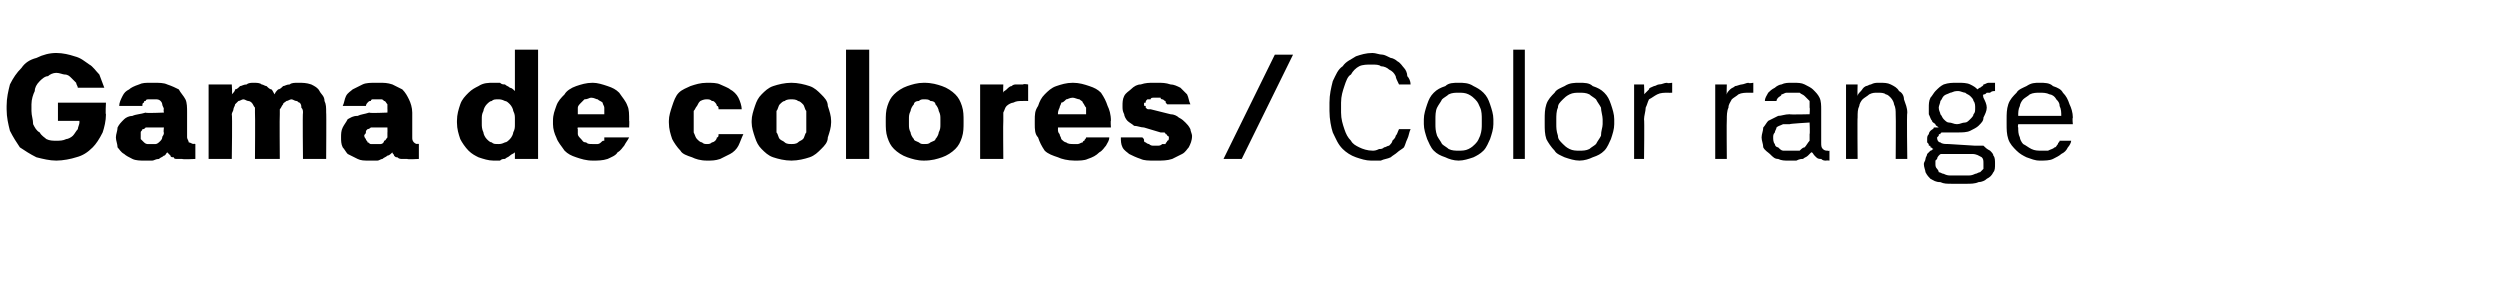
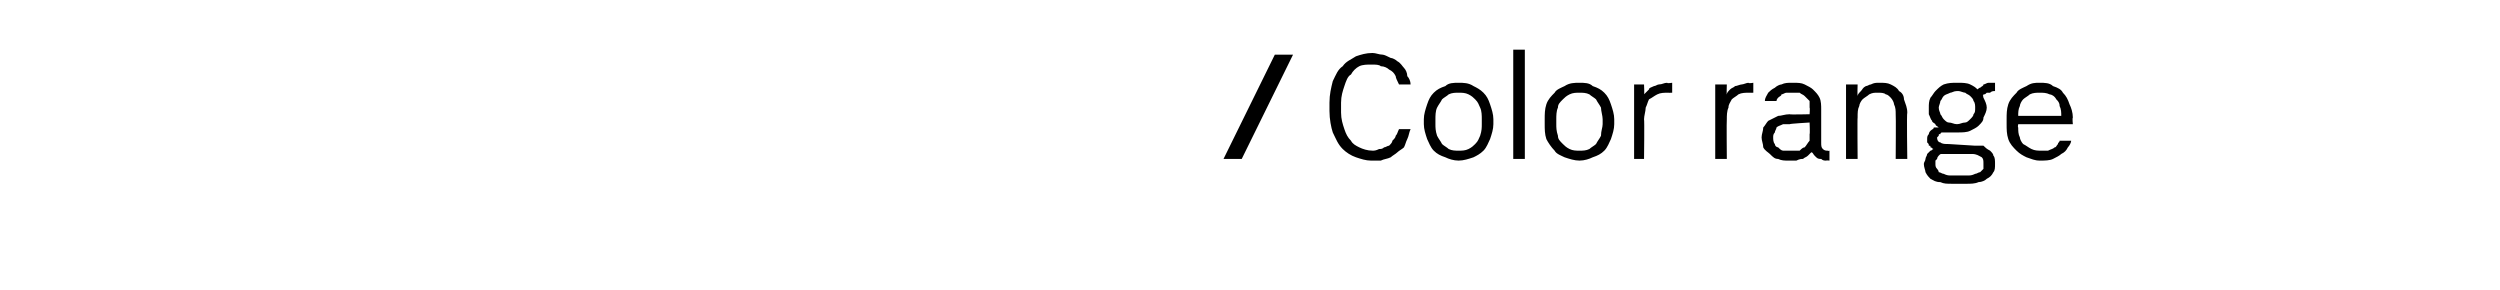
<svg xmlns="http://www.w3.org/2000/svg" version="1.1" width="151px" height="17.5px" viewBox="0 -3 151 17.5" style="top:-3px">
  <desc>Gama de colores / Color range</desc>
  <defs />
  <g id="Polygon685472">
    <path d="M 73.9 6.6 L 75 6.6 L 78.1 0.3 L 77 0.3 L 73.9 6.6 Z M 82.8 6.7 C 83 6.7 83.2 6.7 83.4 6.7 C 83.6 6.6 83.8 6.6 84 6.5 C 84.1 6.4 84.3 6.3 84.4 6.2 C 84.5 6.1 84.7 6 84.8 5.9 C 84.9 5.7 84.9 5.6 85 5.4 C 85.1 5.2 85.1 5 85.2 4.8 C 85.2 4.8 84.5 4.8 84.5 4.8 C 84.4 5 84.4 5.1 84.3 5.2 C 84.3 5.3 84.2 5.4 84.1 5.5 C 84.1 5.6 84 5.7 83.9 5.8 C 83.8 5.8 83.7 5.9 83.6 5.9 C 83.5 6 83.4 6 83.3 6 C 83.1 6.1 83 6.1 82.9 6.1 C 82.6 6.1 82.3 6 82.1 5.9 C 81.9 5.8 81.7 5.7 81.6 5.5 C 81.4 5.3 81.3 5.1 81.2 4.8 C 81.1 4.5 81 4.2 81 3.8 C 81 3.8 81 3.2 81 3.2 C 81 2.8 81.1 2.5 81.2 2.2 C 81.3 1.9 81.4 1.6 81.6 1.5 C 81.7 1.3 81.9 1.1 82.1 1 C 82.3 0.9 82.6 0.9 82.8 0.9 C 83.1 0.9 83.3 0.9 83.4 1 C 83.6 1 83.8 1.1 83.9 1.2 C 84.1 1.3 84.2 1.4 84.3 1.6 C 84.3 1.7 84.4 1.9 84.5 2.1 C 84.5 2.1 85.2 2.1 85.2 2.1 C 85.2 1.9 85.1 1.7 85 1.6 C 85 1.4 84.9 1.2 84.8 1.1 C 84.7 1 84.6 0.8 84.4 0.7 C 84.3 0.6 84.1 0.5 84 0.5 C 83.8 0.4 83.6 0.3 83.5 0.3 C 83.3 0.3 83.1 0.2 82.9 0.2 C 82.5 0.2 82.2 0.3 81.9 0.4 C 81.6 0.6 81.3 0.7 81.1 1 C 80.8 1.2 80.7 1.5 80.5 1.9 C 80.4 2.3 80.3 2.7 80.3 3.2 C 80.3 3.2 80.3 3.7 80.3 3.7 C 80.3 4.2 80.4 4.7 80.5 5 C 80.7 5.4 80.8 5.7 81.1 6 C 81.3 6.2 81.6 6.4 81.9 6.5 C 82.2 6.6 82.5 6.7 82.8 6.7 Z M 88.1 6.7 C 88.4 6.7 88.7 6.6 89 6.5 C 89.2 6.4 89.4 6.3 89.6 6.1 C 89.8 5.9 89.9 5.6 90 5.4 C 90.1 5.1 90.2 4.8 90.2 4.5 C 90.2 4.5 90.2 4.2 90.2 4.2 C 90.2 3.9 90.1 3.6 90 3.3 C 89.9 3 89.8 2.8 89.6 2.6 C 89.4 2.4 89.2 2.3 89 2.2 C 88.7 2 88.4 2 88.1 2 C 87.8 2 87.5 2 87.3 2.2 C 87 2.3 86.8 2.4 86.6 2.6 C 86.4 2.8 86.3 3 86.2 3.3 C 86.1 3.6 86 3.9 86 4.2 C 86 4.2 86 4.5 86 4.5 C 86 4.8 86.1 5.1 86.2 5.4 C 86.3 5.6 86.4 5.9 86.6 6.1 C 86.8 6.3 87 6.4 87.3 6.5 C 87.5 6.6 87.8 6.7 88.1 6.7 Z M 88.1 6.1 C 87.9 6.1 87.7 6.1 87.5 6 C 87.4 5.9 87.2 5.8 87.1 5.7 C 87 5.5 86.9 5.4 86.8 5.2 C 86.7 4.9 86.7 4.7 86.7 4.5 C 86.7 4.5 86.7 4.2 86.7 4.2 C 86.7 4 86.7 3.7 86.8 3.5 C 86.9 3.3 87 3.2 87.1 3 C 87.2 2.9 87.4 2.8 87.5 2.7 C 87.7 2.6 87.9 2.6 88.1 2.6 C 88.3 2.6 88.5 2.6 88.7 2.7 C 88.9 2.8 89 2.9 89.1 3 C 89.3 3.2 89.3 3.3 89.4 3.5 C 89.5 3.7 89.5 4 89.5 4.2 C 89.5 4.2 89.5 4.5 89.5 4.5 C 89.5 4.7 89.5 4.9 89.4 5.2 C 89.3 5.4 89.3 5.5 89.1 5.7 C 89 5.8 88.9 5.9 88.7 6 C 88.5 6.1 88.3 6.1 88.1 6.1 Z M 91.4 6.6 L 92.1 6.6 L 92.1 0 L 91.4 0 L 91.4 6.6 Z M 95.4 6.7 C 95.7 6.7 96 6.6 96.2 6.5 C 96.5 6.4 96.7 6.3 96.9 6.1 C 97.1 5.9 97.2 5.6 97.3 5.4 C 97.4 5.1 97.5 4.8 97.5 4.5 C 97.5 4.5 97.5 4.2 97.5 4.2 C 97.5 3.9 97.4 3.6 97.3 3.3 C 97.2 3 97.1 2.8 96.9 2.6 C 96.7 2.4 96.5 2.3 96.2 2.2 C 96 2 95.7 2 95.4 2 C 95.1 2 94.8 2 94.5 2.2 C 94.3 2.3 94 2.4 93.9 2.6 C 93.7 2.8 93.5 3 93.4 3.3 C 93.3 3.6 93.3 3.9 93.3 4.2 C 93.3 4.2 93.3 4.5 93.3 4.5 C 93.3 4.8 93.3 5.1 93.4 5.4 C 93.5 5.6 93.7 5.9 93.9 6.1 C 94 6.3 94.3 6.4 94.5 6.5 C 94.8 6.6 95.1 6.7 95.4 6.7 Z M 95.4 6.1 C 95.2 6.1 95 6.1 94.8 6 C 94.6 5.9 94.5 5.8 94.4 5.7 C 94.2 5.5 94.1 5.4 94.1 5.2 C 94 4.9 94 4.7 94 4.5 C 94 4.5 94 4.2 94 4.2 C 94 4 94 3.7 94.1 3.5 C 94.1 3.3 94.2 3.2 94.4 3 C 94.5 2.9 94.6 2.8 94.8 2.7 C 95 2.6 95.2 2.6 95.4 2.6 C 95.6 2.6 95.8 2.6 96 2.7 C 96.1 2.8 96.3 2.9 96.4 3 C 96.5 3.2 96.6 3.3 96.7 3.5 C 96.7 3.7 96.8 4 96.8 4.2 C 96.8 4.2 96.8 4.5 96.8 4.5 C 96.8 4.7 96.7 4.9 96.7 5.2 C 96.6 5.4 96.5 5.5 96.4 5.7 C 96.3 5.8 96.1 5.9 96 6 C 95.8 6.1 95.6 6.1 95.4 6.1 Z M 98.7 6.6 L 99.3 6.6 C 99.3 6.6 99.33 4.22 99.3 4.2 C 99.3 4 99.4 3.7 99.4 3.5 C 99.5 3.3 99.5 3.2 99.6 3 C 99.8 2.9 99.9 2.8 100.1 2.7 C 100.3 2.6 100.5 2.6 100.8 2.6 C 100.76 2.61 101 2.6 101 2.6 L 101 2 C 101 2 100.69 2.05 100.7 2 C 100.5 2 100.4 2.1 100.2 2.1 C 100.1 2.1 100 2.2 99.9 2.2 C 99.7 2.3 99.6 2.3 99.6 2.4 C 99.5 2.5 99.4 2.6 99.3 2.7 C 99.33 2.75 99.3 2.1 99.3 2.1 L 98.7 2.1 L 98.7 6.6 Z M 103.6 6.6 L 104.3 6.6 C 104.3 6.6 104.28 4.22 104.3 4.2 C 104.3 4 104.3 3.7 104.4 3.5 C 104.4 3.3 104.5 3.2 104.6 3 C 104.7 2.9 104.9 2.8 105 2.7 C 105.2 2.6 105.4 2.6 105.7 2.6 C 105.71 2.61 105.9 2.6 105.9 2.6 L 105.9 2 C 105.9 2 105.64 2.05 105.6 2 C 105.5 2 105.3 2.1 105.2 2.1 C 105.1 2.1 104.9 2.2 104.8 2.2 C 104.7 2.3 104.6 2.3 104.5 2.4 C 104.4 2.5 104.3 2.6 104.3 2.7 C 104.28 2.75 104.3 2.1 104.3 2.1 L 103.6 2.1 L 103.6 6.6 Z M 110.5 6.7 L 110.5 6.1 C 110.5 6.1 110.4 6.13 110.4 6.1 C 110.3 6.1 110.2 6.1 110.1 6 C 110 5.9 110 5.8 110 5.6 C 110 5.6 110 3.6 110 3.6 C 110 3.4 110 3.1 109.9 2.9 C 109.8 2.7 109.7 2.6 109.5 2.4 C 109.4 2.3 109.2 2.2 109 2.1 C 108.8 2 108.6 2 108.3 2 C 108.3 2 108.2 2 108.2 2 C 108 2 107.8 2 107.6 2.1 C 107.5 2.1 107.3 2.2 107.2 2.3 C 107 2.4 106.9 2.5 106.8 2.6 C 106.7 2.8 106.6 2.9 106.6 3.1 C 106.6 3.1 107.3 3.1 107.3 3.1 C 107.3 3 107.4 2.9 107.4 2.9 C 107.5 2.8 107.6 2.8 107.6 2.7 C 107.7 2.7 107.8 2.6 107.9 2.6 C 108 2.6 108.1 2.6 108.2 2.6 C 108.2 2.6 108.3 2.6 108.3 2.6 C 108.5 2.6 108.6 2.6 108.7 2.6 C 108.8 2.7 108.9 2.7 109 2.8 C 109.1 2.9 109.2 3 109.3 3.1 C 109.3 3.2 109.3 3.4 109.3 3.5 C 109.33 3.52 109.3 3.9 109.3 3.9 C 109.3 3.9 108.08 3.93 108.1 3.9 C 107.8 3.9 107.6 4 107.4 4 C 107.2 4.1 107 4.2 106.8 4.3 C 106.7 4.4 106.6 4.6 106.5 4.7 C 106.5 4.9 106.4 5.1 106.4 5.3 C 106.4 5.5 106.5 5.7 106.5 5.9 C 106.6 6.1 106.8 6.2 106.9 6.3 C 107.1 6.5 107.2 6.6 107.4 6.6 C 107.6 6.7 107.8 6.7 108 6.7 C 108 6.7 108.1 6.7 108.1 6.7 C 108.3 6.7 108.4 6.7 108.5 6.7 C 108.7 6.6 108.8 6.6 108.9 6.6 C 109 6.5 109.1 6.5 109.2 6.4 C 109.3 6.3 109.4 6.2 109.4 6.2 C 109.5 6.2 109.5 6.3 109.6 6.4 C 109.6 6.4 109.7 6.5 109.7 6.5 C 109.8 6.6 109.9 6.6 110 6.6 C 110.1 6.7 110.2 6.7 110.3 6.7 C 110.3 6.68 110.5 6.7 110.5 6.7 Z M 109.3 4.4 C 109.3 4.4 109.33 5.09 109.3 5.1 C 109.3 5.2 109.3 5.4 109.3 5.5 C 109.2 5.6 109.1 5.8 109 5.9 C 108.9 5.9 108.8 6 108.7 6.1 C 108.5 6.1 108.4 6.1 108.2 6.1 C 108.2 6.1 108.1 6.1 108.1 6.1 C 108 6.1 107.8 6.1 107.7 6.1 C 107.6 6.1 107.5 6 107.4 5.9 C 107.3 5.9 107.2 5.8 107.2 5.7 C 107.1 5.6 107.1 5.4 107.1 5.3 C 107.1 5.2 107.1 5.1 107.2 5 C 107.2 4.9 107.3 4.8 107.3 4.7 C 107.4 4.6 107.5 4.6 107.7 4.5 C 107.8 4.5 107.9 4.5 108.1 4.5 C 108.1 4.47 109.3 4.4 109.3 4.4 Z M 111.5 6.6 L 112.2 6.6 C 112.2 6.6 112.18 4.07 112.2 4.1 C 112.2 3.8 112.2 3.6 112.3 3.4 C 112.3 3.3 112.4 3.1 112.5 3 C 112.6 2.9 112.8 2.8 112.9 2.7 C 113.1 2.6 113.2 2.6 113.4 2.6 C 113.6 2.6 113.8 2.6 113.9 2.7 C 114 2.7 114.1 2.8 114.2 2.9 C 114.3 3 114.4 3.2 114.4 3.3 C 114.5 3.5 114.5 3.7 114.5 3.9 C 114.52 3.89 114.5 6.6 114.5 6.6 L 115.2 6.6 C 115.2 6.6 115.16 3.84 115.2 3.8 C 115.2 3.5 115.1 3.3 115 3 C 115 2.8 114.9 2.6 114.7 2.5 C 114.6 2.3 114.4 2.2 114.2 2.1 C 114 2 113.8 2 113.5 2 C 113.3 2 113.2 2 113 2.1 C 112.9 2.1 112.8 2.2 112.7 2.2 C 112.5 2.3 112.5 2.4 112.4 2.5 C 112.3 2.6 112.2 2.7 112.2 2.8 C 112.18 2.76 112.2 2.1 112.2 2.1 L 111.5 2.1 L 111.5 6.6 Z M 118.3 2 C 118.3 2 118.2 2 118.2 2 C 117.9 2 117.7 2 117.4 2.1 C 117.2 2.2 117.1 2.3 116.9 2.5 C 116.8 2.6 116.7 2.8 116.6 2.9 C 116.5 3.1 116.5 3.3 116.5 3.5 C 116.5 3.7 116.5 3.8 116.5 3.9 C 116.6 4.1 116.6 4.2 116.7 4.3 C 116.7 4.4 116.8 4.4 116.9 4.5 C 116.9 4.6 117 4.6 117.1 4.7 C 117 4.7 116.9 4.7 116.8 4.7 C 116.8 4.8 116.7 4.8 116.6 4.9 C 116.6 4.9 116.5 5 116.5 5.1 C 116.4 5.2 116.4 5.3 116.4 5.4 C 116.4 5.5 116.4 5.5 116.4 5.6 C 116.5 5.7 116.5 5.7 116.5 5.8 C 116.6 5.8 116.6 5.8 116.6 5.9 C 116.7 5.9 116.7 6 116.8 6 C 116.7 6 116.7 6.1 116.6 6.1 C 116.5 6.2 116.5 6.2 116.4 6.3 C 116.4 6.4 116.3 6.5 116.3 6.6 C 116.3 6.7 116.2 6.8 116.2 6.9 C 116.2 7.1 116.3 7.3 116.3 7.4 C 116.4 7.6 116.5 7.7 116.6 7.8 C 116.8 7.9 116.9 8 117.2 8 C 117.4 8.1 117.6 8.1 117.9 8.1 C 117.9 8.1 118.8 8.1 118.8 8.1 C 119 8.1 119.3 8.1 119.5 8 C 119.7 8 119.9 7.9 120 7.8 C 120.2 7.7 120.3 7.6 120.4 7.4 C 120.5 7.3 120.5 7.1 120.5 6.9 C 120.5 6.7 120.5 6.5 120.4 6.4 C 120.4 6.3 120.3 6.2 120.2 6.1 C 120 6 119.9 5.9 119.8 5.8 C 119.6 5.8 119.4 5.8 119.3 5.8 C 119.3 5.8 117.7 5.7 117.7 5.7 C 117.5 5.7 117.3 5.7 117.2 5.6 C 117.1 5.6 117 5.5 117 5.3 C 117 5.3 117.1 5.2 117.1 5.2 C 117.1 5.1 117.1 5.1 117.2 5.1 C 117.2 5 117.3 5 117.3 5 C 117.4 5 117.4 5 117.5 5 C 117.6 5 117.6 5 117.7 5 C 117.7 5 117.8 5 117.9 5 C 117.9 5 118 5 118 5 C 118.1 5 118.2 5 118.2 5 C 118.5 5 118.8 5 119 4.9 C 119.2 4.8 119.4 4.7 119.5 4.6 C 119.7 4.4 119.8 4.3 119.8 4.1 C 119.9 3.9 120 3.7 120 3.5 C 120 3.3 119.9 3.1 119.8 2.9 C 119.8 2.8 119.7 2.6 119.5 2.5 C 119.4 2.3 119.2 2.2 119 2.1 C 118.8 2 118.5 2 118.3 2 Z M 118.2 4.5 C 118.2 4.5 118.2 4.5 118.2 4.5 C 118 4.5 117.9 4.4 117.7 4.4 C 117.6 4.4 117.5 4.3 117.4 4.2 C 117.3 4.1 117.3 4 117.2 3.9 C 117.2 3.8 117.1 3.7 117.1 3.5 C 117.1 3.4 117.2 3.2 117.2 3.1 C 117.3 3 117.3 2.9 117.4 2.8 C 117.5 2.7 117.6 2.7 117.8 2.6 C 117.9 2.6 118 2.5 118.2 2.5 C 118.2 2.5 118.3 2.5 118.3 2.5 C 118.4 2.5 118.6 2.6 118.7 2.6 C 118.8 2.7 118.9 2.7 119 2.8 C 119.1 2.9 119.2 3 119.2 3.1 C 119.3 3.2 119.3 3.4 119.3 3.5 C 119.3 3.7 119.3 3.8 119.2 3.9 C 119.2 4 119.1 4.1 119 4.2 C 118.9 4.3 118.8 4.4 118.7 4.4 C 118.5 4.4 118.4 4.5 118.2 4.5 Z M 118.8 7.6 C 118.8 7.6 117.9 7.6 117.9 7.6 C 117.7 7.6 117.6 7.6 117.4 7.5 C 117.3 7.5 117.2 7.4 117.1 7.4 C 117.1 7.3 117 7.2 117 7.2 C 116.9 7.1 116.9 7 116.9 6.9 C 116.9 6.8 116.9 6.8 116.9 6.7 C 116.9 6.7 117 6.6 117 6.6 C 117 6.5 117.1 6.4 117.1 6.4 C 117.2 6.3 117.2 6.3 117.3 6.3 C 117.3 6.3 119.1 6.3 119.1 6.3 C 119.4 6.3 119.5 6.4 119.7 6.5 C 119.8 6.6 119.8 6.7 119.8 6.9 C 119.8 7 119.8 7.1 119.8 7.2 C 119.8 7.2 119.7 7.3 119.6 7.4 C 119.5 7.4 119.4 7.5 119.3 7.5 C 119.1 7.6 119 7.6 118.8 7.6 Z M 119.4 2.4 C 119.4 2.4 119.7 2.8 119.7 2.8 C 119.7 2.8 119.8 2.8 119.8 2.7 C 119.9 2.7 119.9 2.7 120 2.6 C 120.1 2.6 120.1 2.6 120.2 2.6 C 120.3 2.5 120.4 2.5 120.5 2.5 C 120.5 2.5 120.5 2 120.5 2 C 120.4 2 120.3 2 120.1 2 C 120 2 119.9 2.1 119.8 2.1 C 119.8 2.2 119.7 2.2 119.6 2.3 C 119.5 2.3 119.5 2.4 119.4 2.4 Z M 123.2 6.7 C 123.5 6.7 123.8 6.7 124 6.6 C 124.2 6.5 124.4 6.4 124.5 6.3 C 124.7 6.2 124.8 6.1 124.9 5.9 C 125 5.8 125.1 5.6 125.1 5.5 C 125.1 5.5 124.4 5.5 124.4 5.5 C 124.4 5.6 124.3 5.6 124.3 5.7 C 124.2 5.8 124.2 5.9 124.1 5.9 C 124 6 123.9 6 123.7 6.1 C 123.6 6.1 123.4 6.1 123.3 6.1 C 123.1 6.1 122.9 6.1 122.7 6 C 122.5 5.9 122.4 5.8 122.2 5.7 C 122.1 5.6 122 5.4 122 5.3 C 121.9 5.1 121.9 4.9 121.9 4.7 C 121.86 4.69 121.9 4.5 121.9 4.5 L 125.2 4.5 C 125.2 4.5 125.16 4.15 125.2 4.1 C 125.2 3.8 125.1 3.5 125 3.3 C 124.9 3 124.8 2.8 124.6 2.6 C 124.5 2.4 124.3 2.3 124 2.2 C 123.8 2 123.5 2 123.2 2 C 122.9 2 122.7 2 122.4 2.2 C 122.2 2.3 121.9 2.4 121.8 2.6 C 121.6 2.8 121.4 3 121.3 3.3 C 121.2 3.6 121.2 3.9 121.2 4.2 C 121.2 4.2 121.2 4.5 121.2 4.5 C 121.2 4.8 121.2 5.1 121.3 5.4 C 121.4 5.7 121.6 5.9 121.8 6.1 C 122 6.3 122.2 6.4 122.4 6.5 C 122.7 6.6 122.9 6.7 123.2 6.7 Z M 124.5 4 C 124.5 4 121.9 4 121.9 4 C 121.9 3.8 121.9 3.6 122 3.4 C 122 3.3 122.1 3.1 122.2 3 C 122.3 2.9 122.5 2.8 122.6 2.7 C 122.8 2.6 123 2.6 123.2 2.6 C 123.4 2.6 123.6 2.6 123.8 2.7 C 123.9 2.7 124.1 2.8 124.2 3 C 124.3 3.1 124.4 3.2 124.4 3.4 C 124.5 3.6 124.5 3.8 124.5 4 Z " stroke="none" fill="#000" />
  </g>
  <g id="Polygon685471">
-     <path d="M 3.4 6.7 C 3.8 6.7 4.3 6.6 4.6 6.5 C 5 6.4 5.3 6.2 5.6 5.9 C 5.8 5.7 6 5.4 6.2 5 C 6.3 4.7 6.4 4.3 6.4 3.9 C 6.36 3.94 6.4 3.2 6.4 3.2 L 3.5 3.2 L 3.5 4.3 L 4.8 4.3 C 4.8 4.3 4.79 4.41 4.8 4.4 C 4.8 4.5 4.7 4.7 4.7 4.8 C 4.6 4.9 4.5 5.1 4.4 5.2 C 4.3 5.3 4.1 5.4 4 5.4 C 3.8 5.5 3.6 5.5 3.4 5.5 C 3.2 5.5 3 5.5 2.8 5.4 C 2.7 5.3 2.5 5.2 2.4 5 C 2.2 4.9 2.1 4.7 2 4.5 C 2 4.2 1.9 4 1.9 3.7 C 1.9 3.7 1.9 3.3 1.9 3.3 C 1.9 3 2 2.7 2.1 2.5 C 2.1 2.3 2.2 2.1 2.4 1.9 C 2.5 1.8 2.7 1.6 2.9 1.6 C 3 1.5 3.2 1.4 3.4 1.4 C 3.6 1.4 3.8 1.5 3.9 1.5 C 4.1 1.5 4.2 1.6 4.3 1.7 C 4.4 1.8 4.5 1.9 4.6 2 C 4.6 2.1 4.7 2.2 4.7 2.3 C 4.7 2.3 6.3 2.3 6.3 2.3 C 6.2 2 6.1 1.8 6 1.5 C 5.8 1.3 5.6 1 5.4 0.9 C 5.1 0.7 4.9 0.5 4.5 0.4 C 4.2 0.3 3.8 0.2 3.4 0.2 C 3 0.2 2.6 0.3 2.2 0.5 C 1.8 0.6 1.5 0.8 1.3 1.1 C 1 1.4 0.8 1.7 0.6 2.1 C 0.5 2.5 0.4 2.9 0.4 3.4 C 0.4 3.4 0.4 3.6 0.4 3.6 C 0.4 4.1 0.5 4.5 0.6 4.9 C 0.8 5.3 1 5.6 1.2 5.9 C 1.5 6.1 1.8 6.3 2.2 6.5 C 2.6 6.6 3 6.7 3.4 6.7 Z M 11.8 6.6 L 11.8 5.7 C 11.8 5.7 11.67 5.66 11.7 5.7 C 11.6 5.7 11.5 5.6 11.4 5.6 C 11.4 5.5 11.3 5.4 11.3 5.3 C 11.3 5.3 11.3 3.8 11.3 3.8 C 11.3 3.5 11.3 3.2 11.2 3 C 11.1 2.8 10.9 2.6 10.8 2.4 C 10.6 2.3 10.4 2.2 10.1 2.1 C 9.9 2 9.6 2 9.3 2 C 9.3 2 9.1 2 9.1 2 C 8.8 2 8.6 2 8.4 2.1 C 8.1 2.2 7.9 2.3 7.8 2.4 C 7.6 2.5 7.5 2.6 7.4 2.8 C 7.3 3 7.2 3.2 7.2 3.4 C 7.2 3.4 8.6 3.4 8.6 3.4 C 8.6 3.3 8.6 3.2 8.7 3.2 C 8.7 3.1 8.7 3.1 8.8 3.1 C 8.8 3 8.9 3 9 3 C 9 3 9.1 3 9.2 3 C 9.2 3 9.2 3 9.2 3 C 9.3 3 9.4 3 9.4 3 C 9.5 3 9.6 3 9.7 3.1 C 9.7 3.1 9.8 3.2 9.8 3.3 C 9.8 3.4 9.9 3.5 9.9 3.6 C 9.86 3.58 9.9 3.8 9.9 3.8 C 9.9 3.8 8.75 3.85 8.8 3.8 C 8.5 3.9 8.2 3.9 8 4 C 7.8 4 7.6 4.1 7.5 4.2 C 7.3 4.4 7.2 4.5 7.1 4.7 C 7.1 4.9 7 5.1 7 5.3 C 7 5.5 7.1 5.7 7.1 5.9 C 7.2 6 7.3 6.2 7.5 6.3 C 7.6 6.4 7.8 6.5 8 6.6 C 8.2 6.7 8.5 6.7 8.7 6.7 C 8.7 6.7 8.8 6.7 8.8 6.7 C 9 6.7 9.1 6.7 9.2 6.7 C 9.3 6.7 9.4 6.6 9.6 6.6 C 9.7 6.5 9.8 6.5 9.9 6.4 C 10 6.4 10 6.3 10.1 6.2 C 10.2 6.3 10.2 6.3 10.3 6.4 C 10.3 6.5 10.4 6.5 10.5 6.5 C 10.5 6.6 10.6 6.6 10.7 6.6 C 10.8 6.6 10.9 6.6 11 6.6 C 11.05 6.64 11.8 6.6 11.8 6.6 Z M 9.9 4.7 C 9.9 4.7 9.86 5.04 9.9 5 C 9.9 5.2 9.8 5.2 9.8 5.3 C 9.8 5.4 9.7 5.5 9.7 5.5 C 9.6 5.6 9.5 5.7 9.4 5.7 C 9.4 5.7 9.3 5.7 9.1 5.7 C 9.1 5.7 9.1 5.7 9.1 5.7 C 9 5.7 8.9 5.7 8.9 5.7 C 8.8 5.7 8.7 5.6 8.7 5.6 C 8.6 5.5 8.6 5.5 8.5 5.4 C 8.5 5.4 8.5 5.3 8.5 5.2 C 8.5 5.1 8.5 5.1 8.5 5 C 8.5 4.9 8.6 4.9 8.6 4.8 C 8.7 4.8 8.7 4.8 8.8 4.7 C 8.9 4.7 8.9 4.7 9 4.7 C 9.03 4.7 9.9 4.7 9.9 4.7 Z M 12.6 6.6 L 14 6.6 C 14 6.6 14.04 3.92 14 3.9 C 14 3.8 14.1 3.7 14.1 3.6 C 14.1 3.5 14.2 3.4 14.2 3.3 C 14.3 3.2 14.3 3.2 14.4 3.1 C 14.5 3.1 14.6 3 14.7 3 C 14.8 3 14.9 3.1 15 3.1 C 15.1 3.1 15.2 3.2 15.2 3.2 C 15.3 3.3 15.3 3.4 15.4 3.5 C 15.4 3.6 15.4 3.7 15.4 3.8 C 15.42 3.83 15.4 6.6 15.4 6.6 L 16.9 6.6 C 16.9 6.6 16.88 3.92 16.9 3.9 C 16.9 3.8 16.9 3.7 16.9 3.6 C 17 3.5 17 3.4 17.1 3.3 C 17.1 3.2 17.2 3.2 17.3 3.1 C 17.4 3.1 17.5 3 17.6 3 C 17.7 3 17.8 3.1 17.9 3.1 C 18 3.1 18 3.2 18.1 3.2 C 18.2 3.3 18.2 3.4 18.2 3.5 C 18.3 3.6 18.3 3.7 18.3 3.8 C 18.27 3.83 18.3 6.6 18.3 6.6 L 19.7 6.6 C 19.7 6.6 19.72 3.76 19.7 3.8 C 19.7 3.5 19.7 3.3 19.6 3.1 C 19.6 2.8 19.4 2.7 19.3 2.5 C 19.2 2.3 19 2.2 18.8 2.1 C 18.5 2 18.3 2 18 2 C 17.8 2 17.6 2 17.5 2.1 C 17.3 2.1 17.2 2.2 17.1 2.2 C 17 2.3 16.9 2.4 16.8 2.4 C 16.7 2.5 16.6 2.6 16.6 2.7 C 16.5 2.6 16.5 2.5 16.4 2.4 C 16.3 2.4 16.2 2.3 16.1 2.2 C 16 2.2 15.9 2.1 15.8 2.1 C 15.7 2 15.5 2 15.3 2 C 15.2 2 15 2 14.9 2.1 C 14.7 2.1 14.6 2.2 14.5 2.2 C 14.4 2.3 14.3 2.4 14.2 2.4 C 14.2 2.5 14.1 2.6 14 2.7 C 14.04 2.68 14 2.1 14 2.1 L 12.6 2.1 L 12.6 6.6 Z M 25.3 6.6 L 25.3 5.7 C 25.3 5.7 25.22 5.66 25.2 5.7 C 25.1 5.7 25 5.6 25 5.6 C 24.9 5.5 24.9 5.4 24.9 5.3 C 24.9 5.3 24.9 3.8 24.9 3.8 C 24.9 3.5 24.8 3.2 24.7 3 C 24.6 2.8 24.5 2.6 24.3 2.4 C 24.1 2.3 23.9 2.2 23.7 2.1 C 23.4 2 23.2 2 22.9 2 C 22.9 2 22.7 2 22.7 2 C 22.4 2 22.1 2 21.9 2.1 C 21.7 2.2 21.5 2.3 21.3 2.4 C 21.2 2.5 21 2.6 20.9 2.8 C 20.8 3 20.8 3.2 20.7 3.4 C 20.7 3.4 22.1 3.4 22.1 3.4 C 22.1 3.3 22.2 3.2 22.2 3.2 C 22.3 3.1 22.3 3.1 22.4 3.1 C 22.4 3 22.5 3 22.5 3 C 22.6 3 22.7 3 22.7 3 C 22.7 3 22.8 3 22.8 3 C 22.8 3 22.9 3 23 3 C 23.1 3 23.1 3 23.2 3.1 C 23.3 3.1 23.3 3.2 23.4 3.3 C 23.4 3.4 23.4 3.5 23.4 3.6 C 23.41 3.58 23.4 3.8 23.4 3.8 C 23.4 3.8 22.31 3.85 22.3 3.8 C 22 3.9 21.8 3.9 21.6 4 C 21.3 4 21.2 4.1 21 4.2 C 20.9 4.4 20.8 4.5 20.7 4.7 C 20.6 4.9 20.6 5.1 20.6 5.3 C 20.6 5.5 20.6 5.7 20.7 5.9 C 20.8 6 20.9 6.2 21 6.3 C 21.2 6.4 21.4 6.5 21.6 6.6 C 21.8 6.7 22 6.7 22.3 6.7 C 22.3 6.7 22.4 6.7 22.4 6.7 C 22.5 6.7 22.6 6.7 22.8 6.7 C 22.9 6.7 23 6.6 23.1 6.6 C 23.2 6.5 23.3 6.5 23.4 6.4 C 23.5 6.4 23.6 6.3 23.7 6.2 C 23.7 6.3 23.8 6.3 23.8 6.4 C 23.9 6.5 23.9 6.5 24 6.5 C 24.1 6.6 24.2 6.6 24.3 6.6 C 24.4 6.6 24.5 6.6 24.6 6.6 C 24.6 6.64 25.3 6.6 25.3 6.6 Z M 23.4 4.7 C 23.4 4.7 23.41 5.04 23.4 5 C 23.4 5.2 23.4 5.2 23.4 5.3 C 23.3 5.4 23.3 5.5 23.2 5.5 C 23.2 5.6 23.1 5.7 23 5.7 C 22.9 5.7 22.8 5.7 22.7 5.7 C 22.7 5.7 22.7 5.7 22.7 5.7 C 22.6 5.7 22.5 5.7 22.4 5.7 C 22.3 5.7 22.3 5.6 22.2 5.6 C 22.2 5.5 22.1 5.5 22.1 5.4 C 22.1 5.4 22 5.3 22 5.2 C 22 5.1 22.1 5.1 22.1 5 C 22.1 4.9 22.1 4.9 22.2 4.8 C 22.2 4.8 22.3 4.8 22.4 4.7 C 22.4 4.7 22.5 4.7 22.6 4.7 C 22.58 4.7 23.4 4.7 23.4 4.7 Z M 29.8 6.7 C 29.9 6.7 30 6.7 30.2 6.7 C 30.3 6.6 30.4 6.6 30.5 6.6 C 30.6 6.5 30.7 6.5 30.8 6.4 C 30.9 6.3 31 6.3 31.1 6.2 C 31.1 6.21 31.1 6.6 31.1 6.6 L 32.5 6.6 L 32.5 0 L 31.1 0 C 31.1 0 31.1 2.48 31.1 2.5 C 31 2.4 30.9 2.3 30.8 2.3 C 30.7 2.2 30.6 2.2 30.5 2.1 C 30.4 2.1 30.3 2.1 30.2 2 C 30 2 29.9 2 29.8 2 C 29.5 2 29.2 2 28.9 2.2 C 28.7 2.3 28.5 2.4 28.3 2.6 C 28.1 2.8 27.9 3 27.8 3.3 C 27.7 3.6 27.6 3.9 27.6 4.3 C 27.6 4.3 27.6 4.4 27.6 4.4 C 27.6 4.8 27.7 5.1 27.8 5.4 C 27.9 5.6 28.1 5.9 28.3 6.1 C 28.5 6.3 28.7 6.4 28.9 6.5 C 29.2 6.6 29.5 6.7 29.8 6.7 Z M 30.1 5.7 C 29.9 5.7 29.8 5.7 29.7 5.6 C 29.6 5.6 29.5 5.5 29.4 5.4 C 29.3 5.3 29.2 5.1 29.2 5 C 29.1 4.8 29.1 4.6 29.1 4.5 C 29.1 4.5 29.1 4.2 29.1 4.2 C 29.1 4 29.1 3.9 29.2 3.7 C 29.2 3.6 29.3 3.4 29.4 3.3 C 29.5 3.2 29.6 3.1 29.7 3.1 C 29.8 3 29.9 3 30.1 3 C 30.2 3 30.3 3 30.5 3.1 C 30.6 3.1 30.7 3.2 30.8 3.3 C 30.9 3.4 31 3.6 31 3.7 C 31.1 3.9 31.1 4 31.1 4.2 C 31.1 4.2 31.1 4.5 31.1 4.5 C 31.1 4.7 31.1 4.8 31 5 C 31 5.1 30.9 5.3 30.8 5.4 C 30.7 5.5 30.6 5.6 30.5 5.6 C 30.3 5.7 30.2 5.7 30.1 5.7 Z M 35.8 6.7 C 36.1 6.7 36.4 6.7 36.7 6.6 C 36.9 6.5 37.2 6.4 37.3 6.2 C 37.5 6.1 37.6 5.9 37.7 5.8 C 37.8 5.6 37.9 5.5 38 5.3 C 38 5.3 36.5 5.3 36.5 5.3 C 36.5 5.4 36.5 5.4 36.5 5.5 C 36.4 5.5 36.4 5.5 36.3 5.6 C 36.3 5.6 36.2 5.7 36.1 5.7 C 36 5.7 35.9 5.7 35.8 5.7 C 35.6 5.7 35.5 5.7 35.4 5.6 C 35.2 5.6 35.2 5.5 35.1 5.4 C 35 5.3 34.9 5.2 34.9 5.1 C 34.9 5 34.9 4.9 34.9 4.8 C 34.86 4.75 34.9 4.7 34.9 4.7 L 38 4.7 C 38 4.7 38.02 4.26 38 4.3 C 38 3.9 38 3.6 37.9 3.4 C 37.8 3.1 37.6 2.9 37.4 2.6 C 37.2 2.4 37 2.3 36.7 2.2 C 36.4 2.1 36.1 2 35.8 2 C 35.4 2 35.1 2.1 34.8 2.2 C 34.5 2.3 34.2 2.5 34.1 2.7 C 33.9 2.9 33.7 3.1 33.6 3.4 C 33.5 3.7 33.4 3.9 33.4 4.3 C 33.4 4.3 33.4 4.5 33.4 4.5 C 33.4 4.8 33.5 5.1 33.6 5.3 C 33.7 5.6 33.9 5.8 34.1 6.1 C 34.3 6.3 34.5 6.4 34.8 6.5 C 35.1 6.6 35.4 6.7 35.8 6.7 Z M 36.5 3.9 C 36.5 3.9 34.9 3.9 34.9 3.9 C 34.9 3.8 34.9 3.7 34.9 3.5 C 34.9 3.4 35 3.3 35.1 3.2 C 35.1 3.2 35.2 3.1 35.3 3 C 35.5 3 35.6 2.9 35.7 2.9 C 35.9 2.9 36 3 36.1 3 C 36.2 3.1 36.3 3.1 36.4 3.2 C 36.4 3.3 36.5 3.4 36.5 3.5 C 36.5 3.6 36.5 3.8 36.5 3.9 Z M 42.7 6.7 C 43 6.7 43.2 6.7 43.5 6.6 C 43.7 6.5 43.9 6.4 44.1 6.3 C 44.3 6.2 44.5 6 44.6 5.8 C 44.7 5.6 44.8 5.3 44.9 5.1 C 44.9 5.1 43.4 5.1 43.4 5.1 C 43.4 5.2 43.4 5.3 43.3 5.3 C 43.3 5.4 43.2 5.5 43.2 5.5 C 43.1 5.6 43 5.6 43 5.6 C 42.9 5.7 42.8 5.7 42.7 5.7 C 42.6 5.7 42.5 5.7 42.4 5.6 C 42.3 5.6 42.2 5.5 42.1 5.4 C 42 5.3 42 5.2 41.9 5 C 41.9 4.9 41.9 4.7 41.9 4.5 C 41.9 4.5 41.9 4.2 41.9 4.2 C 41.9 4 41.9 3.9 41.9 3.7 C 42 3.6 42 3.5 42.1 3.4 C 42.2 3.2 42.2 3.2 42.3 3.1 C 42.5 3 42.6 3 42.7 3 C 42.8 3 42.9 3 43 3.1 C 43.1 3.1 43.1 3.1 43.2 3.2 C 43.2 3.2 43.3 3.3 43.3 3.4 C 43.4 3.4 43.4 3.5 43.4 3.6 C 43.4 3.6 44.8 3.6 44.8 3.6 C 44.8 3.4 44.7 3.1 44.6 2.9 C 44.5 2.7 44.3 2.5 44.1 2.4 C 44 2.3 43.7 2.2 43.5 2.1 C 43.3 2 43 2 42.7 2 C 42.3 2 42 2.1 41.7 2.2 C 41.5 2.3 41.2 2.4 41 2.6 C 40.8 2.8 40.7 3.1 40.6 3.4 C 40.5 3.7 40.4 4 40.4 4.3 C 40.4 4.3 40.4 4.4 40.4 4.4 C 40.4 4.8 40.5 5.1 40.6 5.4 C 40.7 5.6 40.9 5.9 41.1 6.1 C 41.2 6.3 41.5 6.4 41.8 6.5 C 42 6.6 42.3 6.7 42.7 6.7 Z M 47.8 6.7 C 48.2 6.7 48.6 6.6 48.9 6.5 C 49.2 6.4 49.4 6.2 49.6 6 C 49.8 5.8 50 5.6 50 5.3 C 50.1 5 50.2 4.7 50.2 4.4 C 50.2 4.4 50.2 4.3 50.2 4.3 C 50.2 4 50.1 3.7 50 3.4 C 50 3.1 49.8 2.9 49.6 2.7 C 49.4 2.5 49.2 2.3 48.9 2.2 C 48.6 2.1 48.2 2 47.8 2 C 47.4 2 47 2.1 46.7 2.2 C 46.4 2.3 46.2 2.5 46 2.7 C 45.8 2.9 45.7 3.1 45.6 3.4 C 45.5 3.7 45.4 4 45.4 4.3 C 45.4 4.3 45.4 4.4 45.4 4.4 C 45.4 4.7 45.5 5 45.6 5.3 C 45.7 5.6 45.8 5.8 46 6 C 46.2 6.2 46.4 6.4 46.7 6.5 C 47 6.6 47.4 6.7 47.8 6.7 Z M 47.8 5.7 C 47.7 5.7 47.5 5.7 47.4 5.6 C 47.3 5.5 47.2 5.5 47.1 5.4 C 47 5.3 47 5.1 46.9 5 C 46.9 4.8 46.9 4.7 46.9 4.5 C 46.9 4.5 46.9 4.2 46.9 4.2 C 46.9 4 46.9 3.9 46.9 3.7 C 47 3.6 47 3.4 47.1 3.3 C 47.2 3.2 47.3 3.1 47.4 3.1 C 47.5 3 47.7 3 47.8 3 C 47.9 3 48.1 3 48.2 3.1 C 48.3 3.1 48.4 3.2 48.5 3.3 C 48.6 3.4 48.6 3.6 48.7 3.7 C 48.7 3.9 48.7 4 48.7 4.2 C 48.7 4.2 48.7 4.5 48.7 4.5 C 48.7 4.7 48.7 4.8 48.7 5 C 48.6 5.1 48.6 5.3 48.5 5.4 C 48.4 5.5 48.3 5.5 48.2 5.6 C 48.1 5.7 47.9 5.7 47.8 5.7 Z M 51.1 6.6 L 52.5 6.6 L 52.5 0 L 51.1 0 L 51.1 6.6 Z M 55.8 6.7 C 56.3 6.7 56.6 6.6 56.9 6.5 C 57.2 6.4 57.5 6.2 57.7 6 C 57.9 5.8 58 5.6 58.1 5.3 C 58.2 5 58.2 4.7 58.2 4.4 C 58.2 4.4 58.2 4.3 58.2 4.3 C 58.2 4 58.2 3.7 58.1 3.4 C 58 3.1 57.9 2.9 57.7 2.7 C 57.5 2.5 57.2 2.3 56.9 2.2 C 56.6 2.1 56.3 2 55.8 2 C 55.4 2 55.1 2.1 54.8 2.2 C 54.5 2.3 54.2 2.5 54 2.7 C 53.8 2.9 53.7 3.1 53.6 3.4 C 53.5 3.7 53.5 4 53.5 4.3 C 53.5 4.3 53.5 4.4 53.5 4.4 C 53.5 4.7 53.5 5 53.6 5.3 C 53.7 5.6 53.8 5.8 54 6 C 54.2 6.2 54.5 6.4 54.8 6.5 C 55.1 6.6 55.4 6.7 55.8 6.7 Z M 55.8 5.7 C 55.7 5.7 55.6 5.7 55.5 5.6 C 55.3 5.5 55.2 5.5 55.2 5.4 C 55.1 5.3 55 5.1 55 5 C 54.9 4.8 54.9 4.7 54.9 4.5 C 54.9 4.5 54.9 4.2 54.9 4.2 C 54.9 4 54.9 3.9 55 3.7 C 55 3.6 55.1 3.4 55.2 3.3 C 55.2 3.2 55.3 3.1 55.5 3.1 C 55.6 3 55.7 3 55.8 3 C 56 3 56.1 3 56.2 3.1 C 56.4 3.1 56.5 3.2 56.5 3.3 C 56.6 3.4 56.7 3.6 56.7 3.7 C 56.8 3.9 56.8 4 56.8 4.2 C 56.8 4.2 56.8 4.5 56.8 4.5 C 56.8 4.7 56.8 4.8 56.7 5 C 56.7 5.1 56.6 5.3 56.5 5.4 C 56.5 5.5 56.4 5.5 56.2 5.6 C 56.1 5.7 56 5.7 55.8 5.7 Z M 59.2 6.6 L 60.6 6.6 C 60.6 6.6 60.58 4.3 60.6 4.3 C 60.6 4.1 60.6 3.9 60.6 3.8 C 60.7 3.6 60.7 3.5 60.8 3.4 C 60.9 3.3 61.1 3.2 61.2 3.2 C 61.4 3.1 61.5 3.1 61.8 3.1 C 61.76 3.09 62.1 3.1 62.1 3.1 L 62.1 2.1 C 62.1 2.1 61.81 2.05 61.8 2.1 C 61.7 2.1 61.5 2.1 61.4 2.1 C 61.3 2.1 61.2 2.1 61.1 2.2 C 61 2.2 60.9 2.3 60.8 2.4 C 60.7 2.5 60.6 2.5 60.6 2.6 C 60.58 2.63 60.6 2.1 60.6 2.1 L 59.2 2.1 L 59.2 6.6 Z M 64.9 6.7 C 65.2 6.7 65.5 6.7 65.7 6.6 C 66 6.5 66.2 6.4 66.4 6.2 C 66.6 6.1 66.7 5.9 66.8 5.8 C 66.9 5.6 67 5.5 67 5.3 C 67 5.3 65.6 5.3 65.6 5.3 C 65.6 5.4 65.5 5.4 65.5 5.5 C 65.5 5.5 65.4 5.5 65.4 5.6 C 65.3 5.6 65.2 5.7 65.1 5.7 C 65.1 5.7 64.9 5.7 64.8 5.7 C 64.7 5.7 64.5 5.7 64.4 5.6 C 64.3 5.6 64.2 5.5 64.1 5.4 C 64.1 5.3 64 5.2 64 5.1 C 63.9 5 63.9 4.9 63.9 4.8 C 63.91 4.75 63.9 4.7 63.9 4.7 L 67.1 4.7 C 67.1 4.7 67.07 4.26 67.1 4.3 C 67.1 3.9 67 3.6 66.9 3.4 C 66.8 3.1 66.7 2.9 66.5 2.6 C 66.3 2.4 66.1 2.3 65.8 2.2 C 65.5 2.1 65.2 2 64.8 2 C 64.4 2 64.1 2.1 63.8 2.2 C 63.5 2.3 63.3 2.5 63.1 2.7 C 62.9 2.9 62.8 3.1 62.7 3.4 C 62.5 3.7 62.5 3.9 62.5 4.3 C 62.5 4.3 62.5 4.5 62.5 4.5 C 62.5 4.8 62.5 5.1 62.7 5.3 C 62.8 5.6 62.9 5.8 63.1 6.1 C 63.3 6.3 63.6 6.4 63.9 6.5 C 64.1 6.6 64.5 6.7 64.9 6.7 Z M 65.6 3.9 C 65.6 3.9 63.9 3.9 63.9 3.9 C 63.9 3.8 63.9 3.7 64 3.5 C 64 3.4 64.1 3.3 64.1 3.2 C 64.2 3.2 64.3 3.1 64.4 3 C 64.5 3 64.6 2.9 64.8 2.9 C 64.9 2.9 65.1 3 65.2 3 C 65.3 3.1 65.4 3.1 65.4 3.2 C 65.5 3.3 65.5 3.4 65.6 3.5 C 65.6 3.6 65.6 3.8 65.6 3.9 Z M 69.7 6.7 C 69.7 6.7 69.9 6.7 69.9 6.7 C 70.2 6.7 70.5 6.7 70.8 6.6 C 71 6.5 71.2 6.4 71.4 6.3 C 71.6 6.2 71.7 6 71.8 5.9 C 71.9 5.7 72 5.5 72 5.2 C 72 5.1 71.9 4.9 71.9 4.8 C 71.8 4.6 71.7 4.5 71.6 4.4 C 71.5 4.3 71.4 4.2 71.2 4.1 C 71.1 4 70.9 3.9 70.7 3.9 C 70.7 3.9 69.5 3.6 69.5 3.6 C 69.5 3.6 69.4 3.6 69.4 3.6 C 69.3 3.6 69.3 3.6 69.2 3.5 C 69.2 3.5 69.2 3.5 69.2 3.4 C 69.1 3.4 69.1 3.4 69.1 3.3 C 69.1 3.2 69.1 3.2 69.2 3.2 C 69.2 3.1 69.2 3.1 69.3 3 C 69.3 3 69.4 3 69.5 3 C 69.5 2.9 69.6 2.9 69.7 2.9 C 69.7 2.9 69.9 2.9 69.9 2.9 C 69.9 2.9 70 2.9 70.1 2.9 C 70.1 3 70.2 3 70.2 3 C 70.3 3 70.3 3.1 70.4 3.1 C 70.4 3.2 70.4 3.2 70.5 3.3 C 70.5 3.3 71.9 3.3 71.9 3.3 C 71.8 3.1 71.8 2.9 71.7 2.7 C 71.6 2.6 71.4 2.4 71.3 2.3 C 71.1 2.2 70.9 2.1 70.7 2.1 C 70.4 2 70.2 2 69.9 2 C 69.9 2 69.7 2 69.7 2 C 69.4 2 69.2 2 68.9 2.1 C 68.7 2.1 68.5 2.2 68.3 2.4 C 68.2 2.5 68 2.6 67.9 2.8 C 67.8 3 67.8 3.2 67.8 3.4 C 67.8 3.6 67.8 3.7 67.9 3.9 C 67.9 4 68 4.2 68.1 4.3 C 68.2 4.4 68.4 4.5 68.5 4.6 C 68.7 4.6 68.9 4.7 69.1 4.7 C 69.1 4.7 70.1 5 70.1 5 C 70.2 5 70.2 5 70.3 5 C 70.4 5 70.4 5.1 70.4 5.1 C 70.5 5.1 70.5 5.2 70.5 5.2 C 70.6 5.2 70.6 5.3 70.6 5.3 C 70.6 5.4 70.6 5.5 70.5 5.5 C 70.5 5.6 70.4 5.6 70.4 5.7 C 70.3 5.7 70.3 5.7 70.2 5.7 C 70.1 5.8 70 5.8 69.9 5.8 C 69.9 5.8 69.7 5.8 69.7 5.8 C 69.6 5.8 69.5 5.8 69.4 5.7 C 69.4 5.7 69.3 5.7 69.2 5.6 C 69.2 5.6 69.1 5.6 69.1 5.5 C 69.1 5.4 69.1 5.4 69 5.3 C 69 5.3 67.7 5.3 67.7 5.3 C 67.7 5.5 67.7 5.7 67.8 5.9 C 67.9 6.1 68.1 6.2 68.2 6.3 C 68.4 6.4 68.6 6.5 68.9 6.6 C 69.1 6.7 69.4 6.7 69.7 6.7 Z " stroke="none" fill="#000" />
-   </g>
+     </g>
</svg>